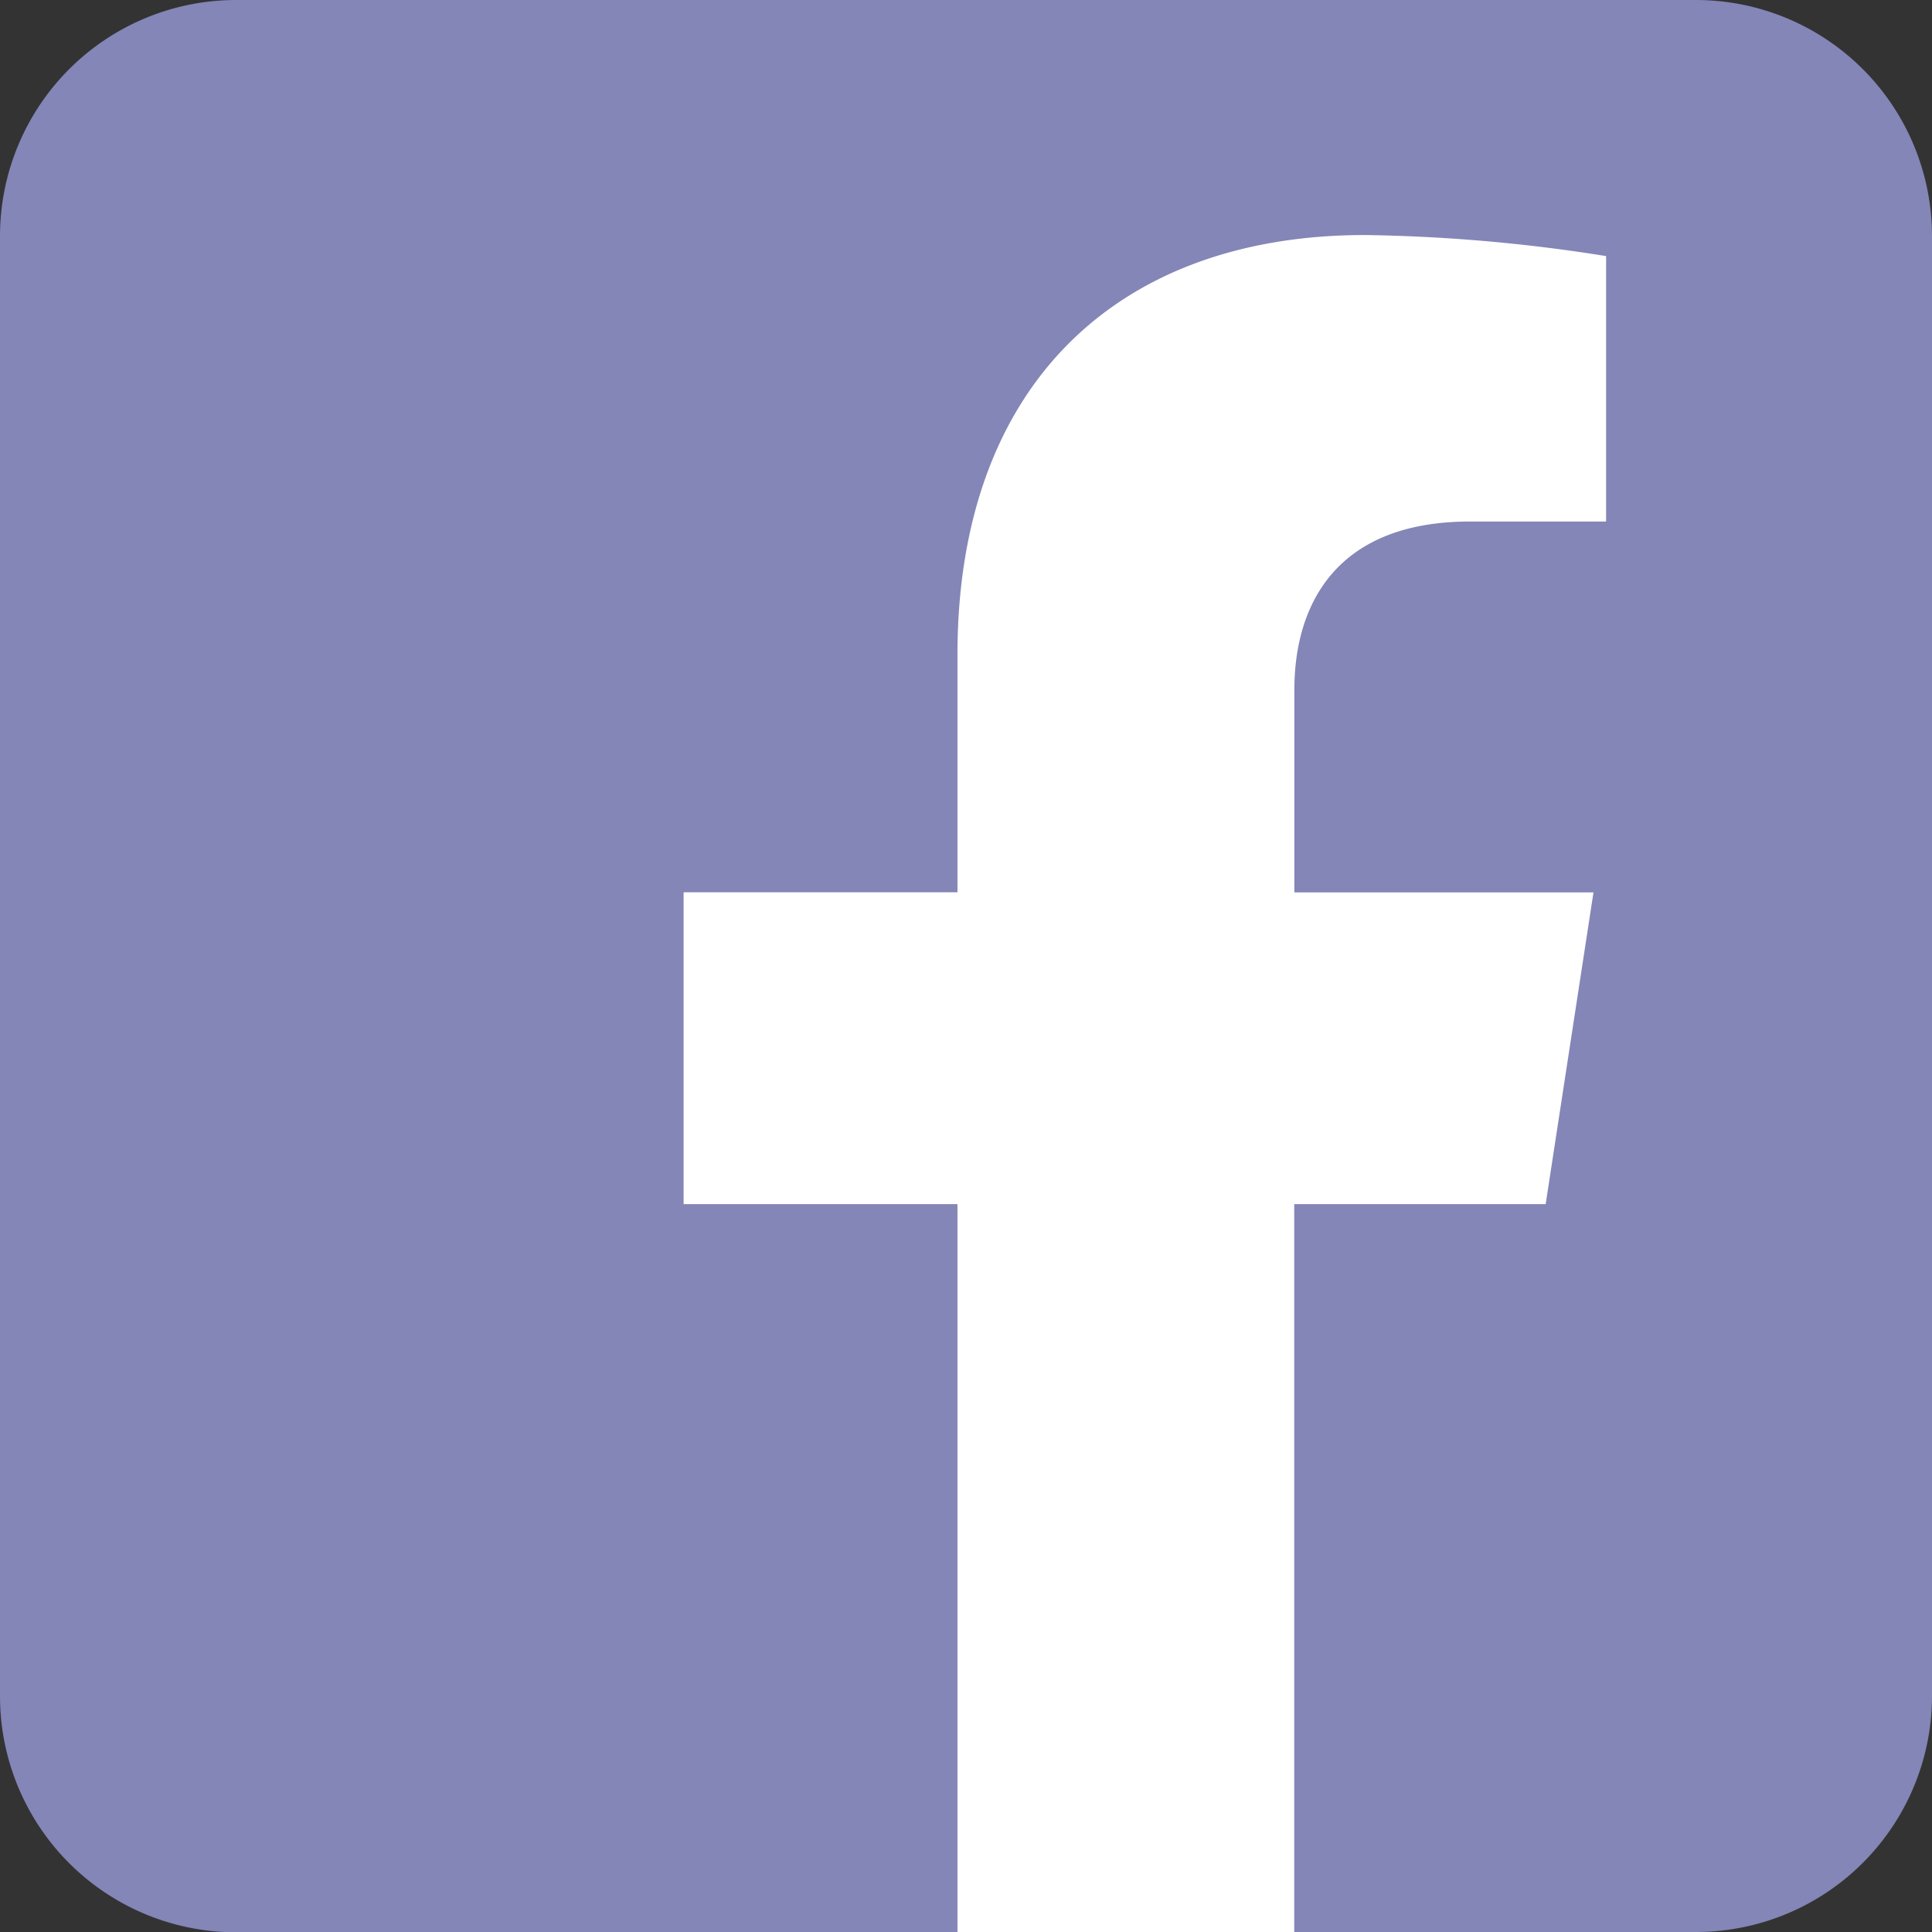
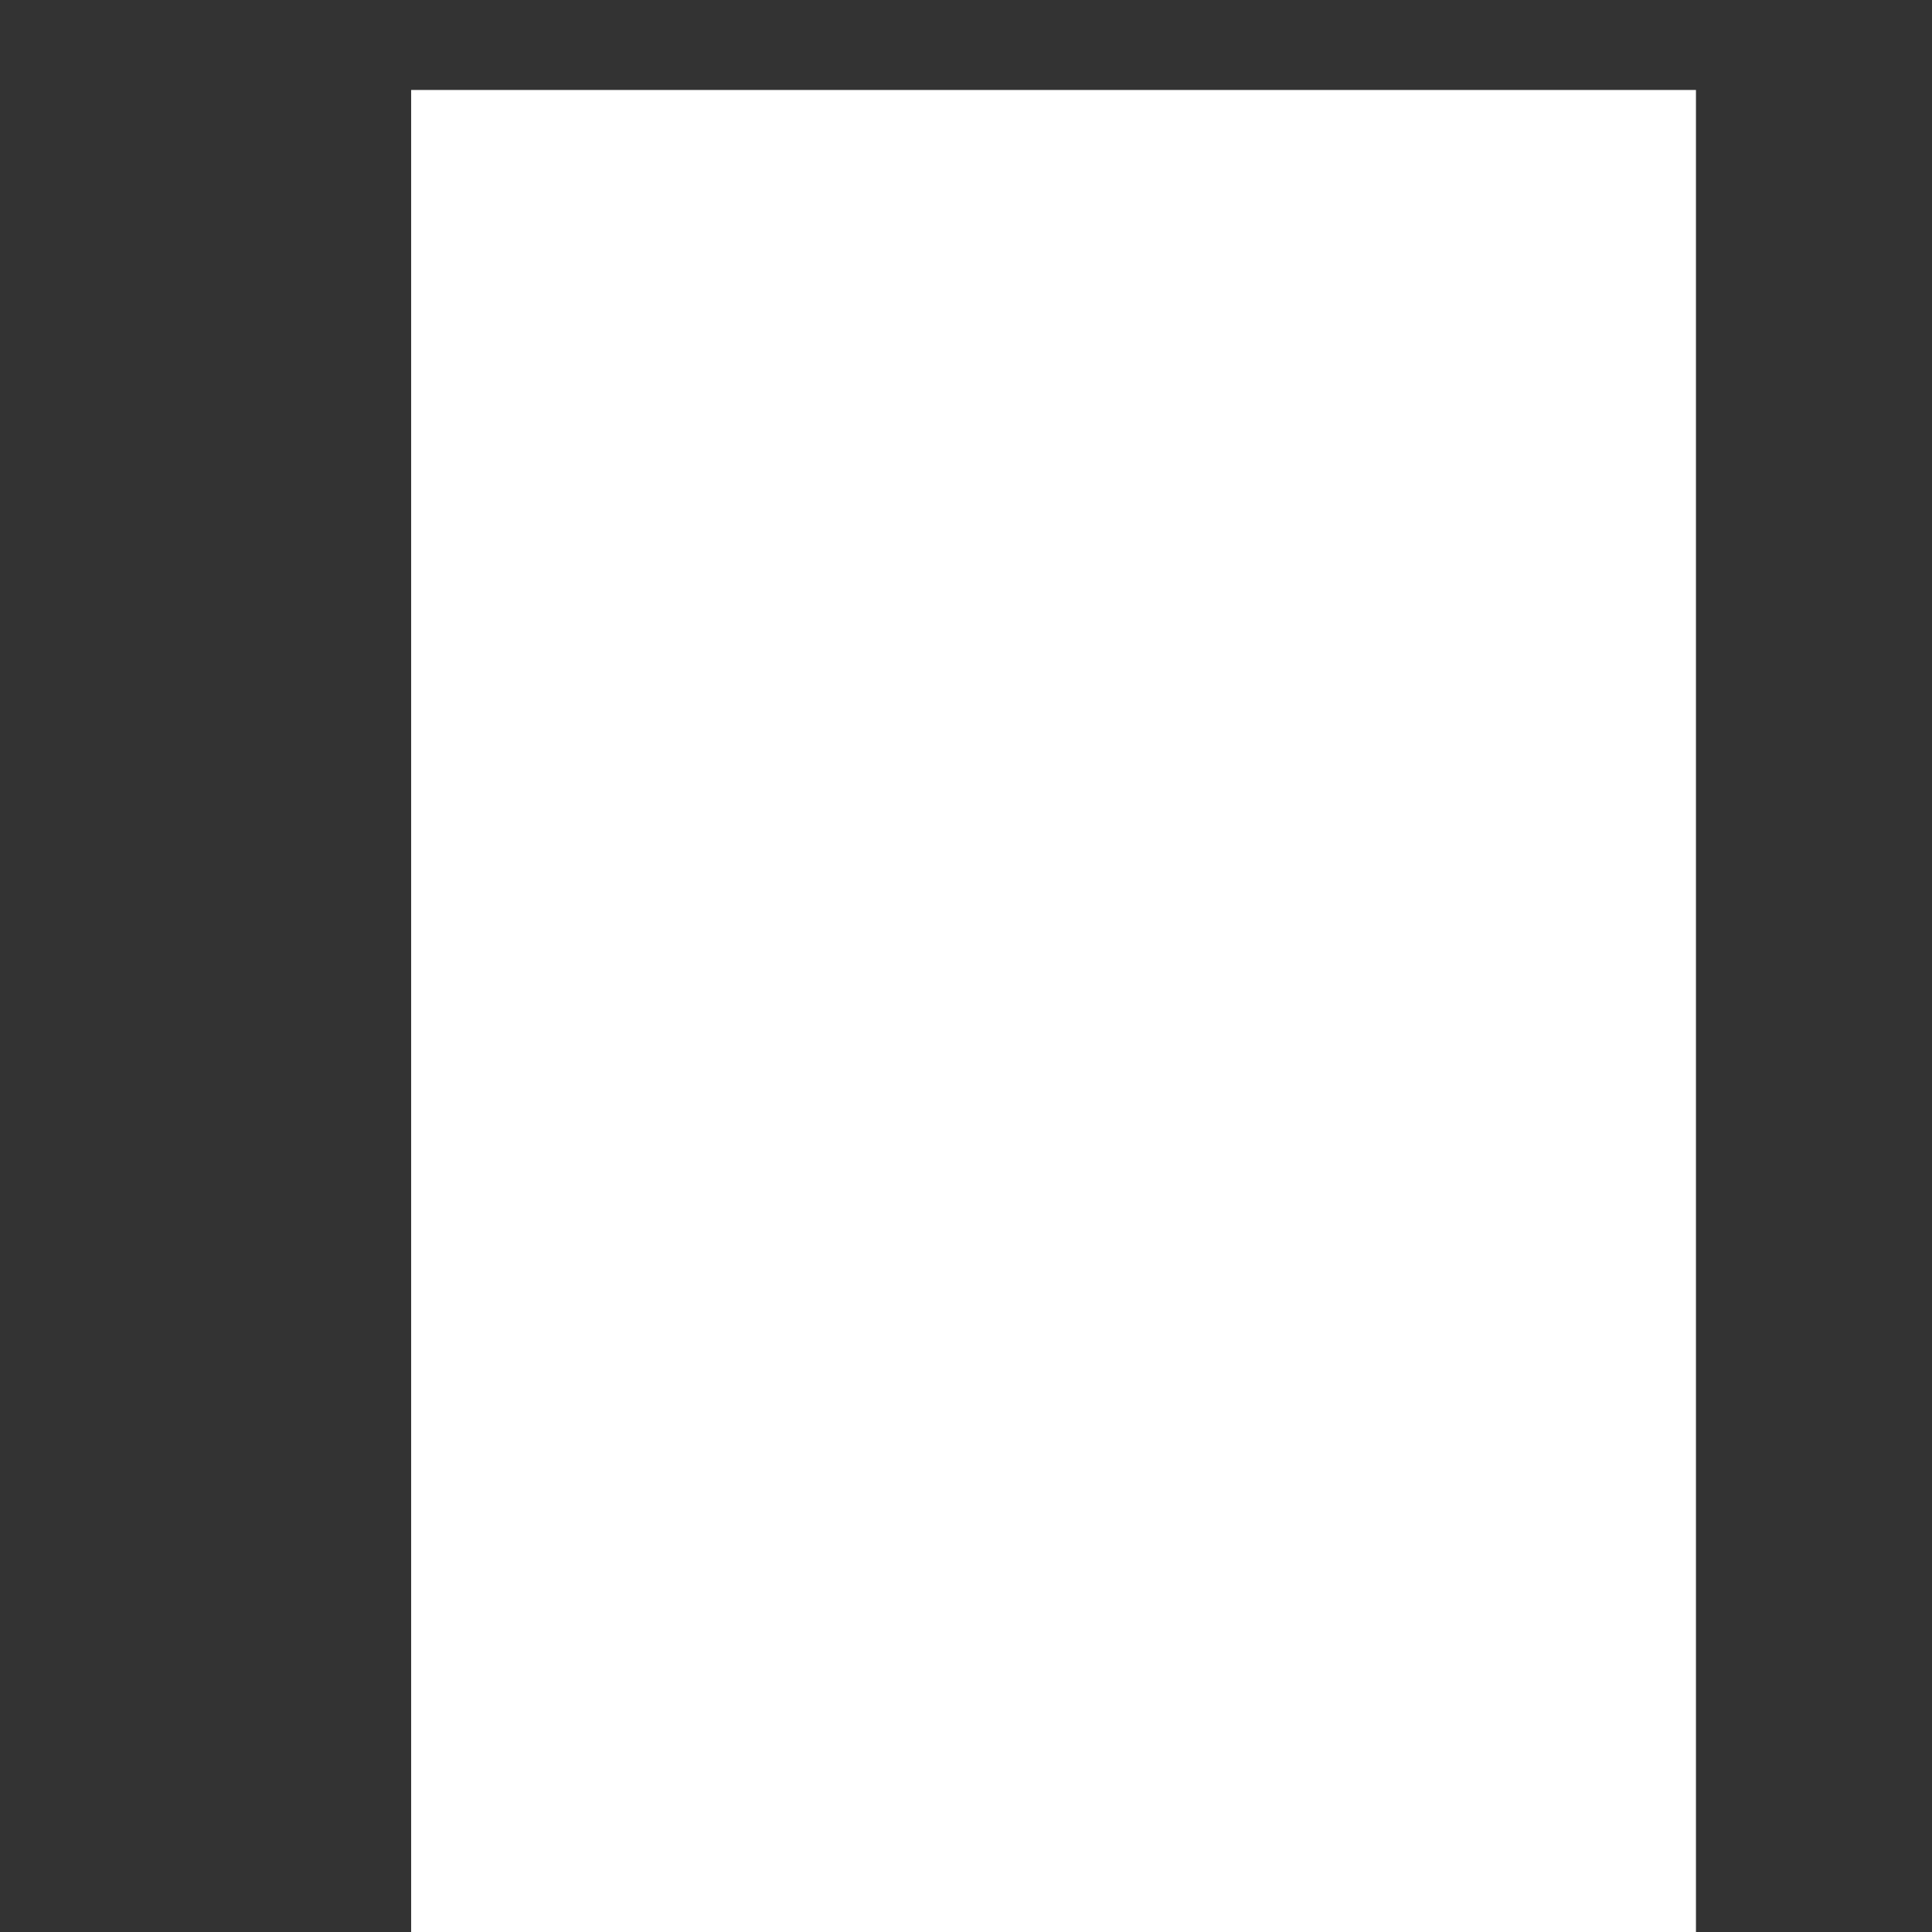
<svg xmlns="http://www.w3.org/2000/svg" width="44.043" height="44.043" viewBox="0 0 44.043 44.043">
  <rect x="0" y="0" width="44.043" height="44.043" fill="#333333" stroke="none" />
  <defs>
    <style>
      .cls-1 {
        fill: #fff;
      }

      .cls-2 {
        fill: #8386b6;
        fill-rule: evenodd;
      }
    </style>
  </defs>
  <g>
    <rect class="cls-1" x="9.373" y="2.051" width="29.289" height="41.993" />
-     <path class="cls-2" d="M164.926,45.05a5.383,5.383,0,0,1,5.381,5.381V83.712a5.383,5.383,0,0,1-5.381,5.381h-9.158V72.5H161.5l1.09-7.107h-6.819V60.779c0-1.945.952-3.84,4.007-3.84h3.1V50.888a37.832,37.832,0,0,0-5.5-.48c-5.616,0-9.287,3.4-9.287,9.566v5.417h-6.243V72.5h6.243v16.6H131.645a5.383,5.383,0,0,1-5.381-5.381V50.431a5.383,5.383,0,0,1,5.381-5.381Z" transform="translate(-126.264 -45.05)" />
  </g>
</svg>